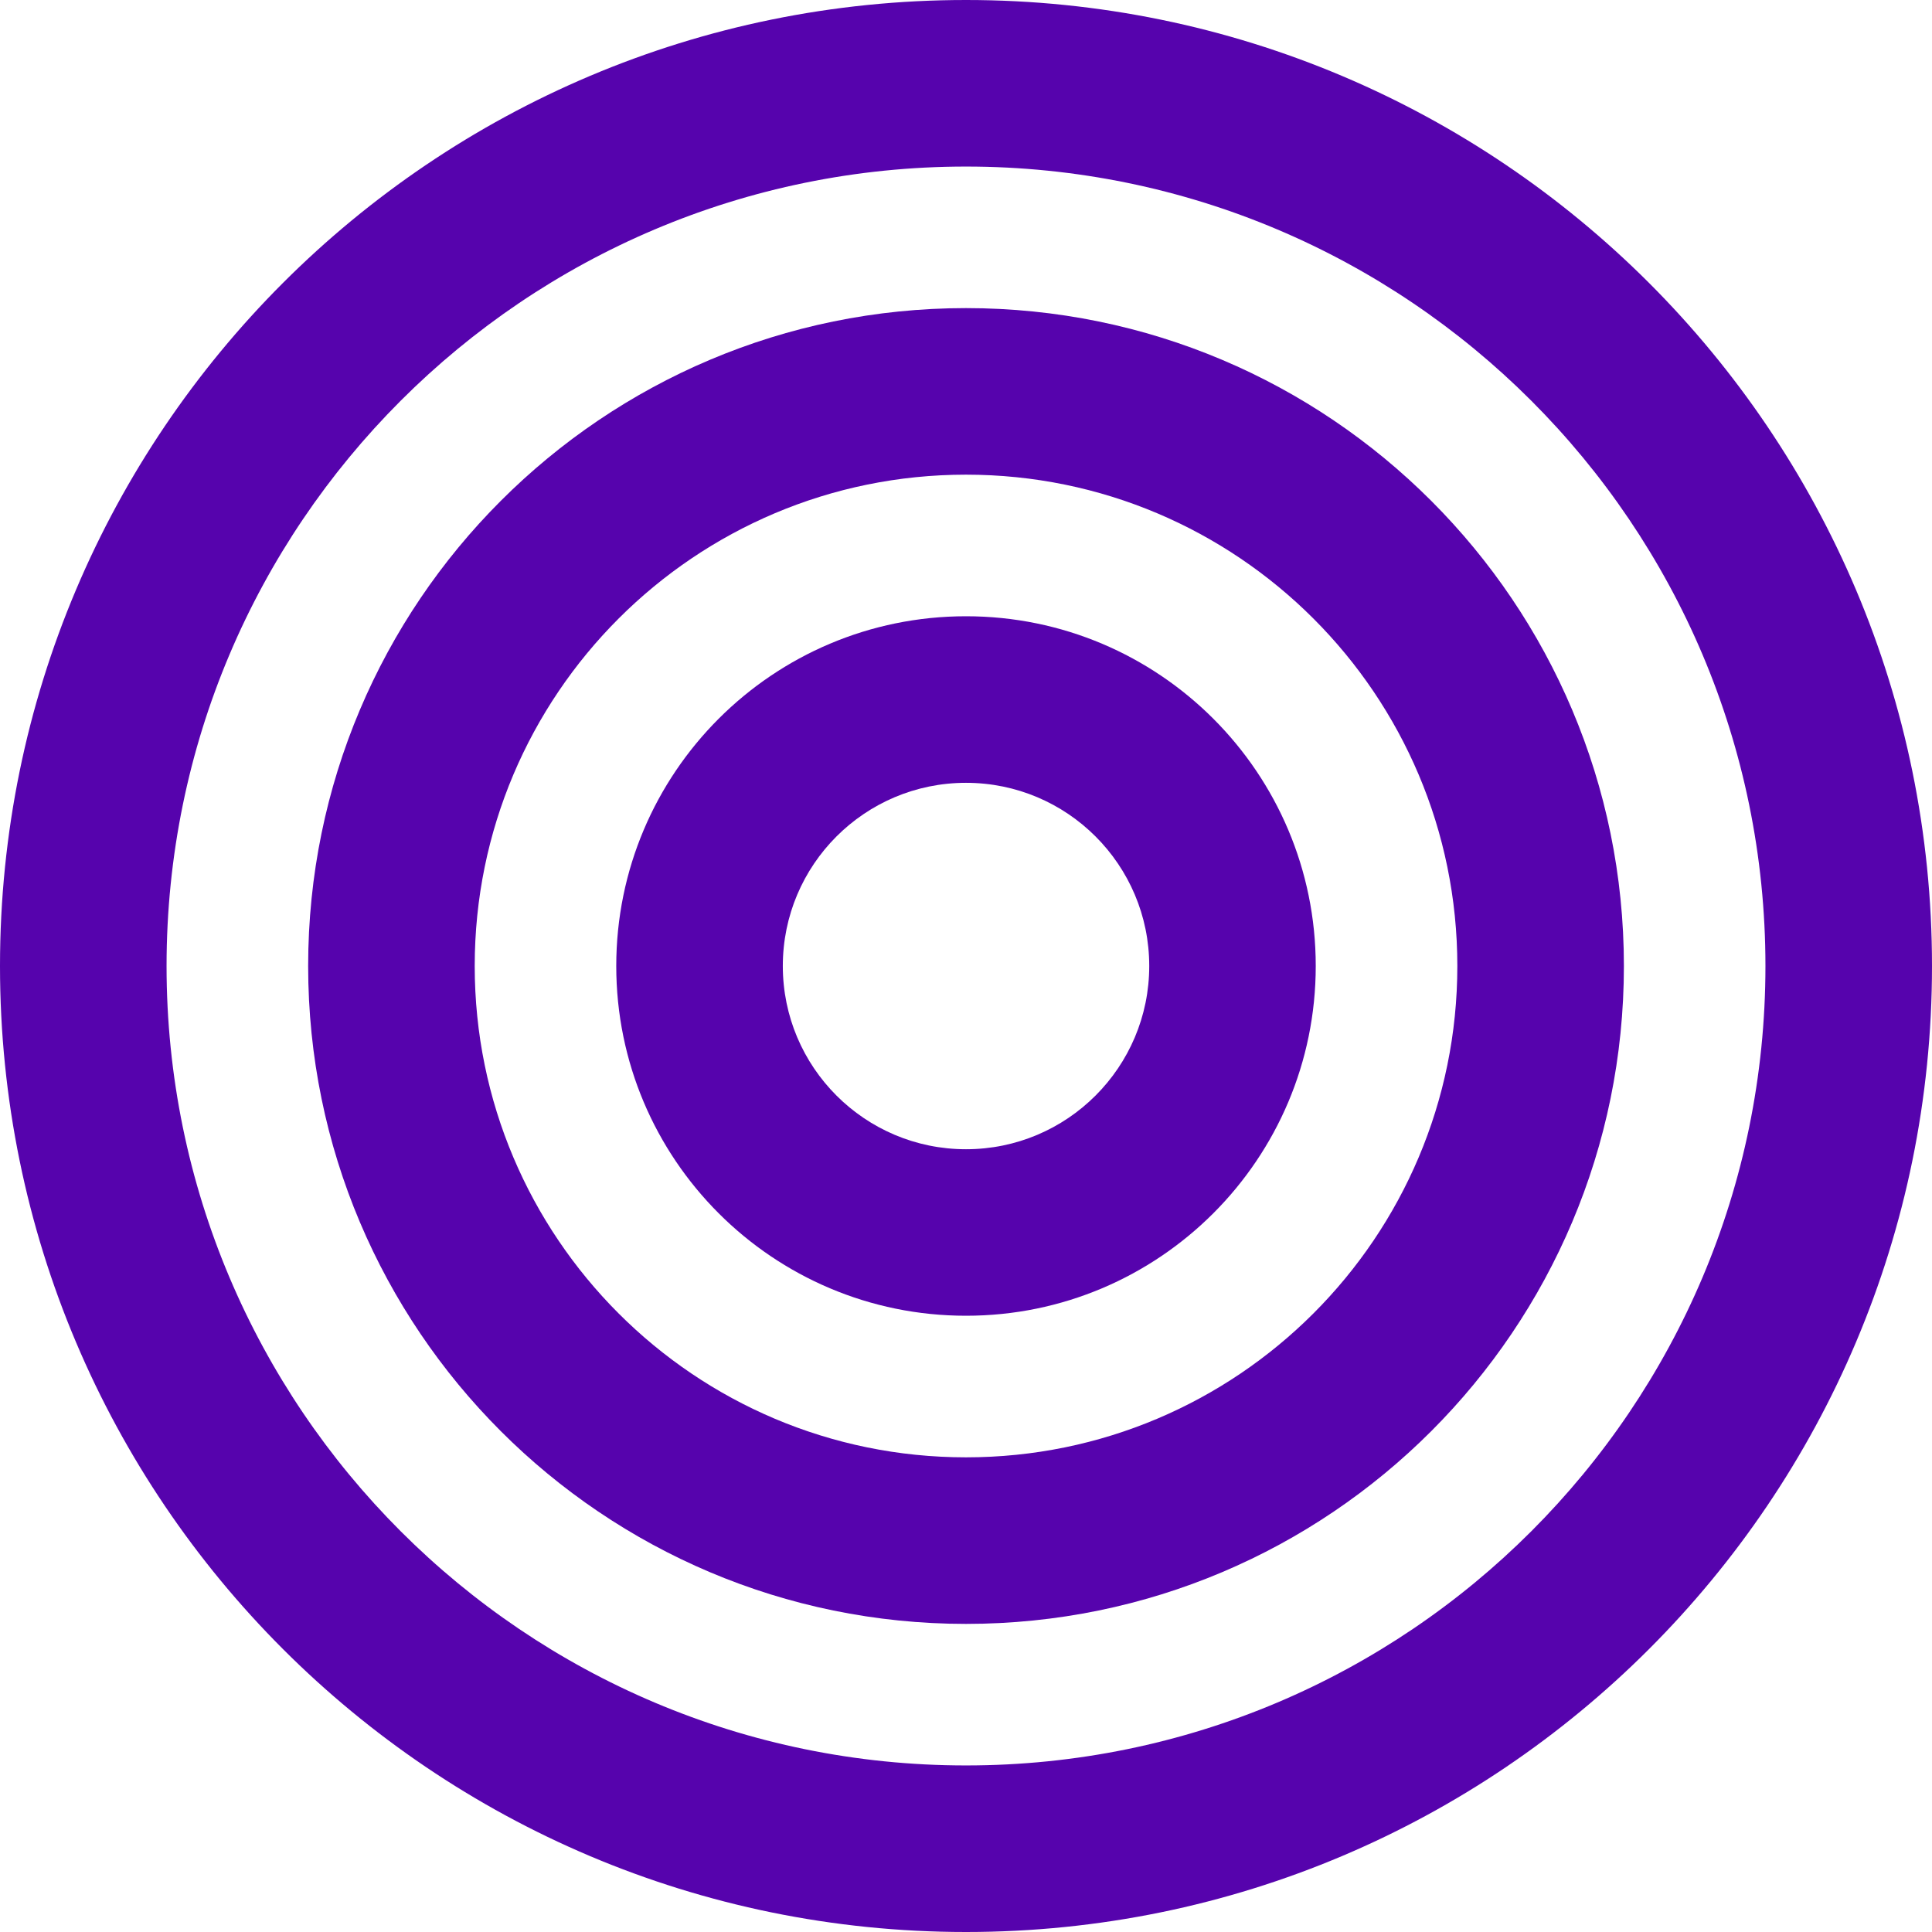
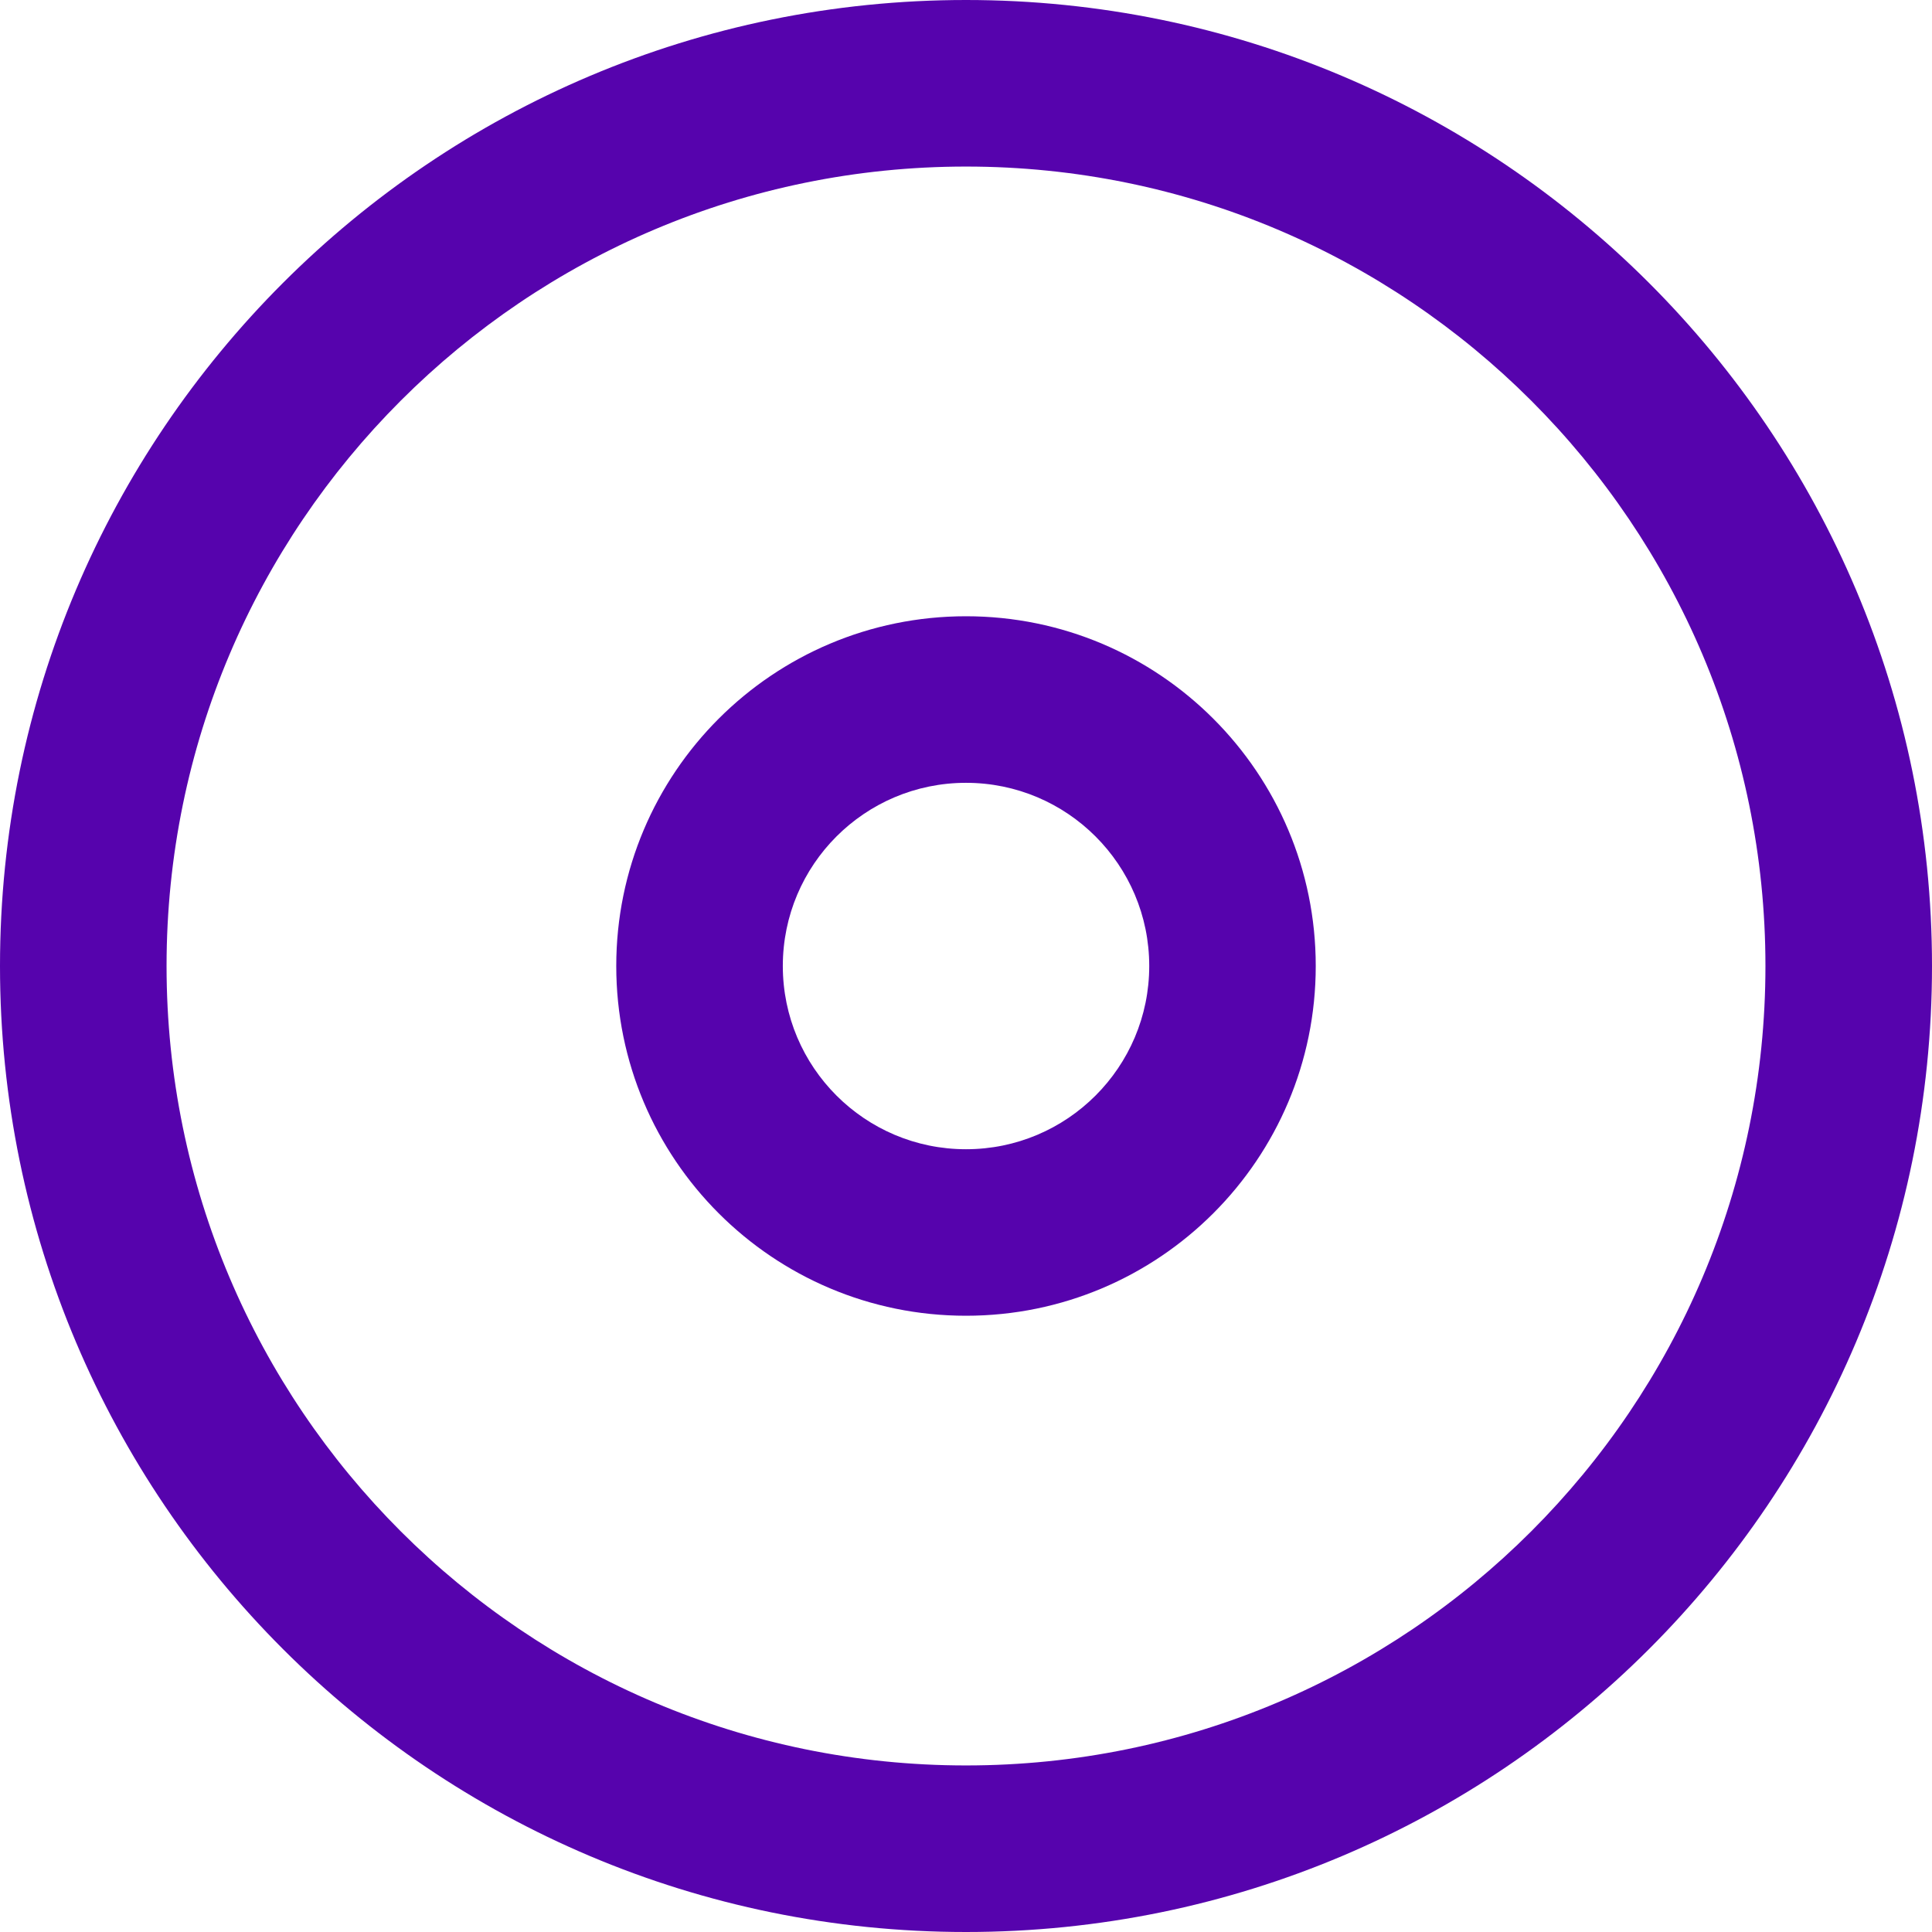
<svg xmlns="http://www.w3.org/2000/svg" width="38" height="38" viewBox="0 0 38 38" fill="none">
  <path fill-rule="evenodd" clip-rule="evenodd" d="M19 3.276C10.316 3.276 3.276 10.316 3.276 19C3.276 27.684 10.316 34.724 19 34.724C27.684 34.724 34.724 27.684 34.724 19C34.724 10.316 27.684 3.276 19 3.276ZM0 19C0 8.507 8.507 0 19 0C29.493 0 38 8.507 38 19C38 29.493 29.493 38 19 38C8.507 38 0 29.493 0 19Z" fill="#5603AD" />
-   <path fill-rule="evenodd" clip-rule="evenodd" d="M19 9.336C13.663 9.336 9.337 13.663 9.337 19C9.337 24.337 13.663 28.664 19 28.664C24.337 28.664 28.664 24.337 28.664 19C28.664 13.663 24.337 9.336 19 9.336ZM6.061 19C6.061 11.854 11.854 6.06 19 6.06C26.147 6.06 31.94 11.854 31.94 19C31.94 26.146 26.147 31.94 19 31.94C11.854 31.94 6.061 26.146 6.061 19Z" fill="#5603AD" />
  <path fill-rule="evenodd" clip-rule="evenodd" d="M19 15.397C17.01 15.397 15.397 17.01 15.397 19C15.397 20.99 17.01 22.604 19 22.604C20.99 22.604 22.604 20.99 22.604 19C22.604 17.01 20.99 15.397 19 15.397ZM12.121 19C12.121 15.201 15.201 12.121 19 12.121C22.799 12.121 25.879 15.201 25.879 19C25.879 22.799 22.799 25.879 19 25.879C15.201 25.879 12.121 22.799 12.121 19Z" fill="#5603AD" />
</svg>